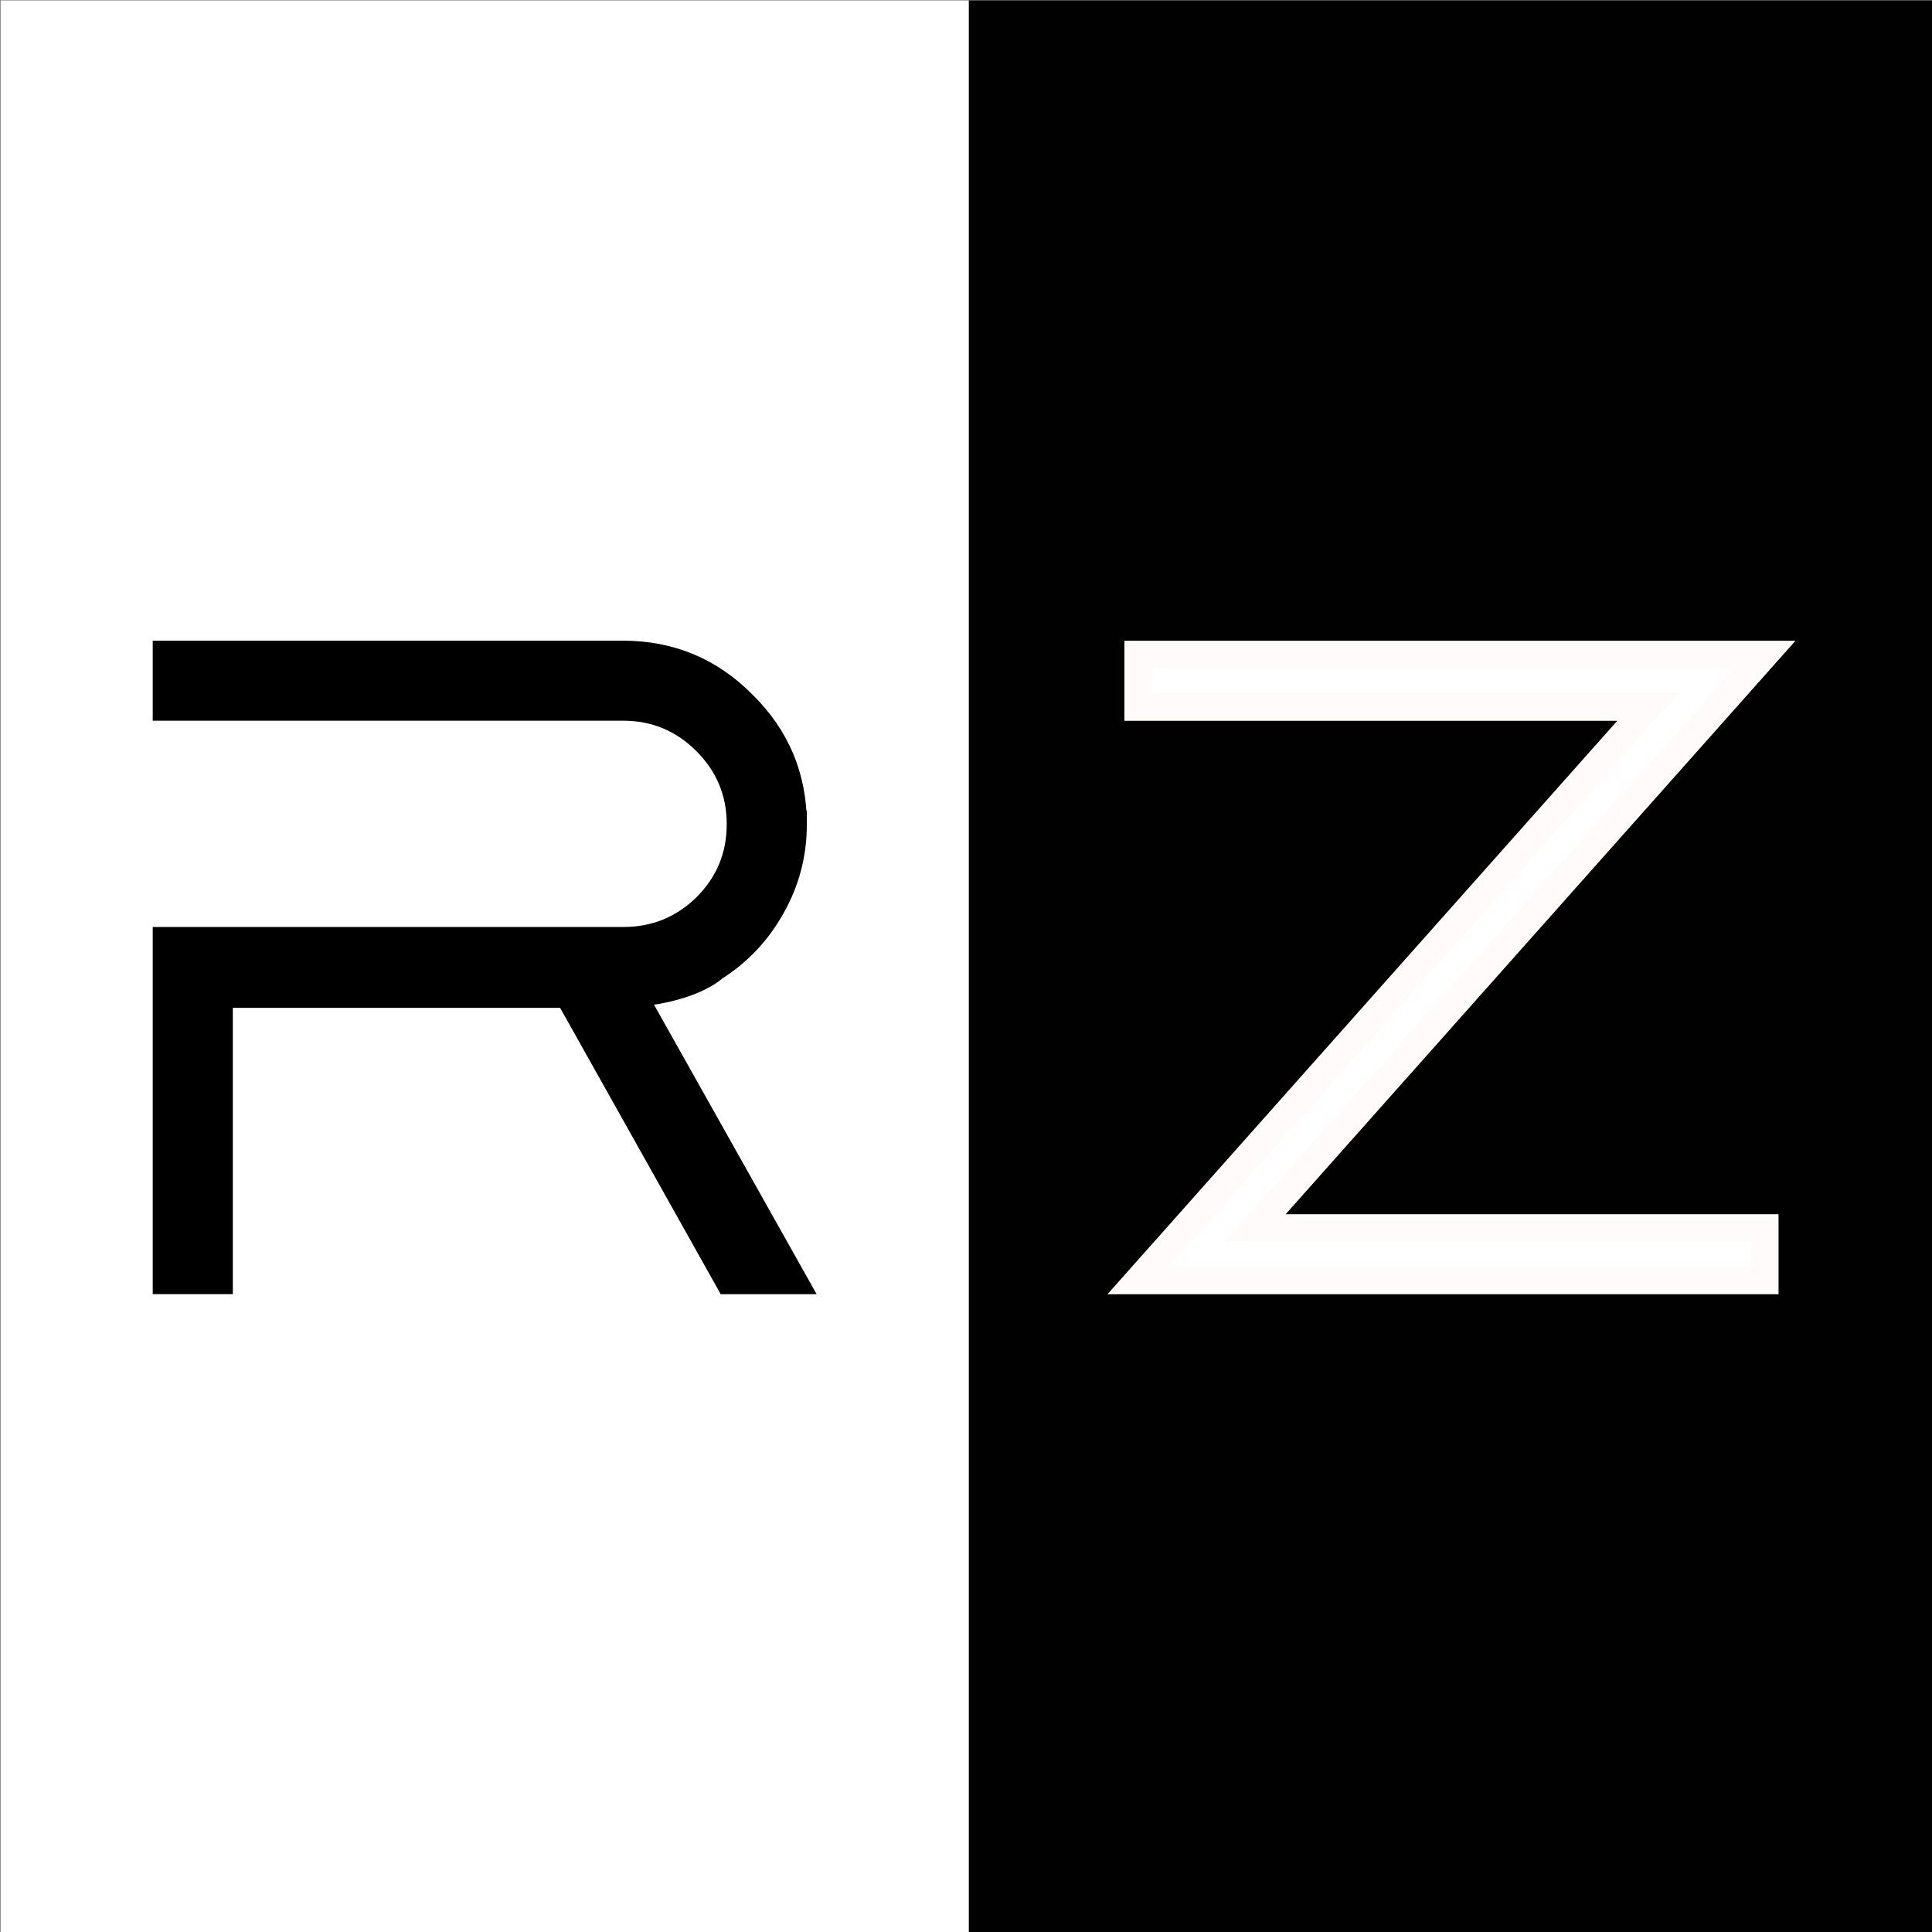
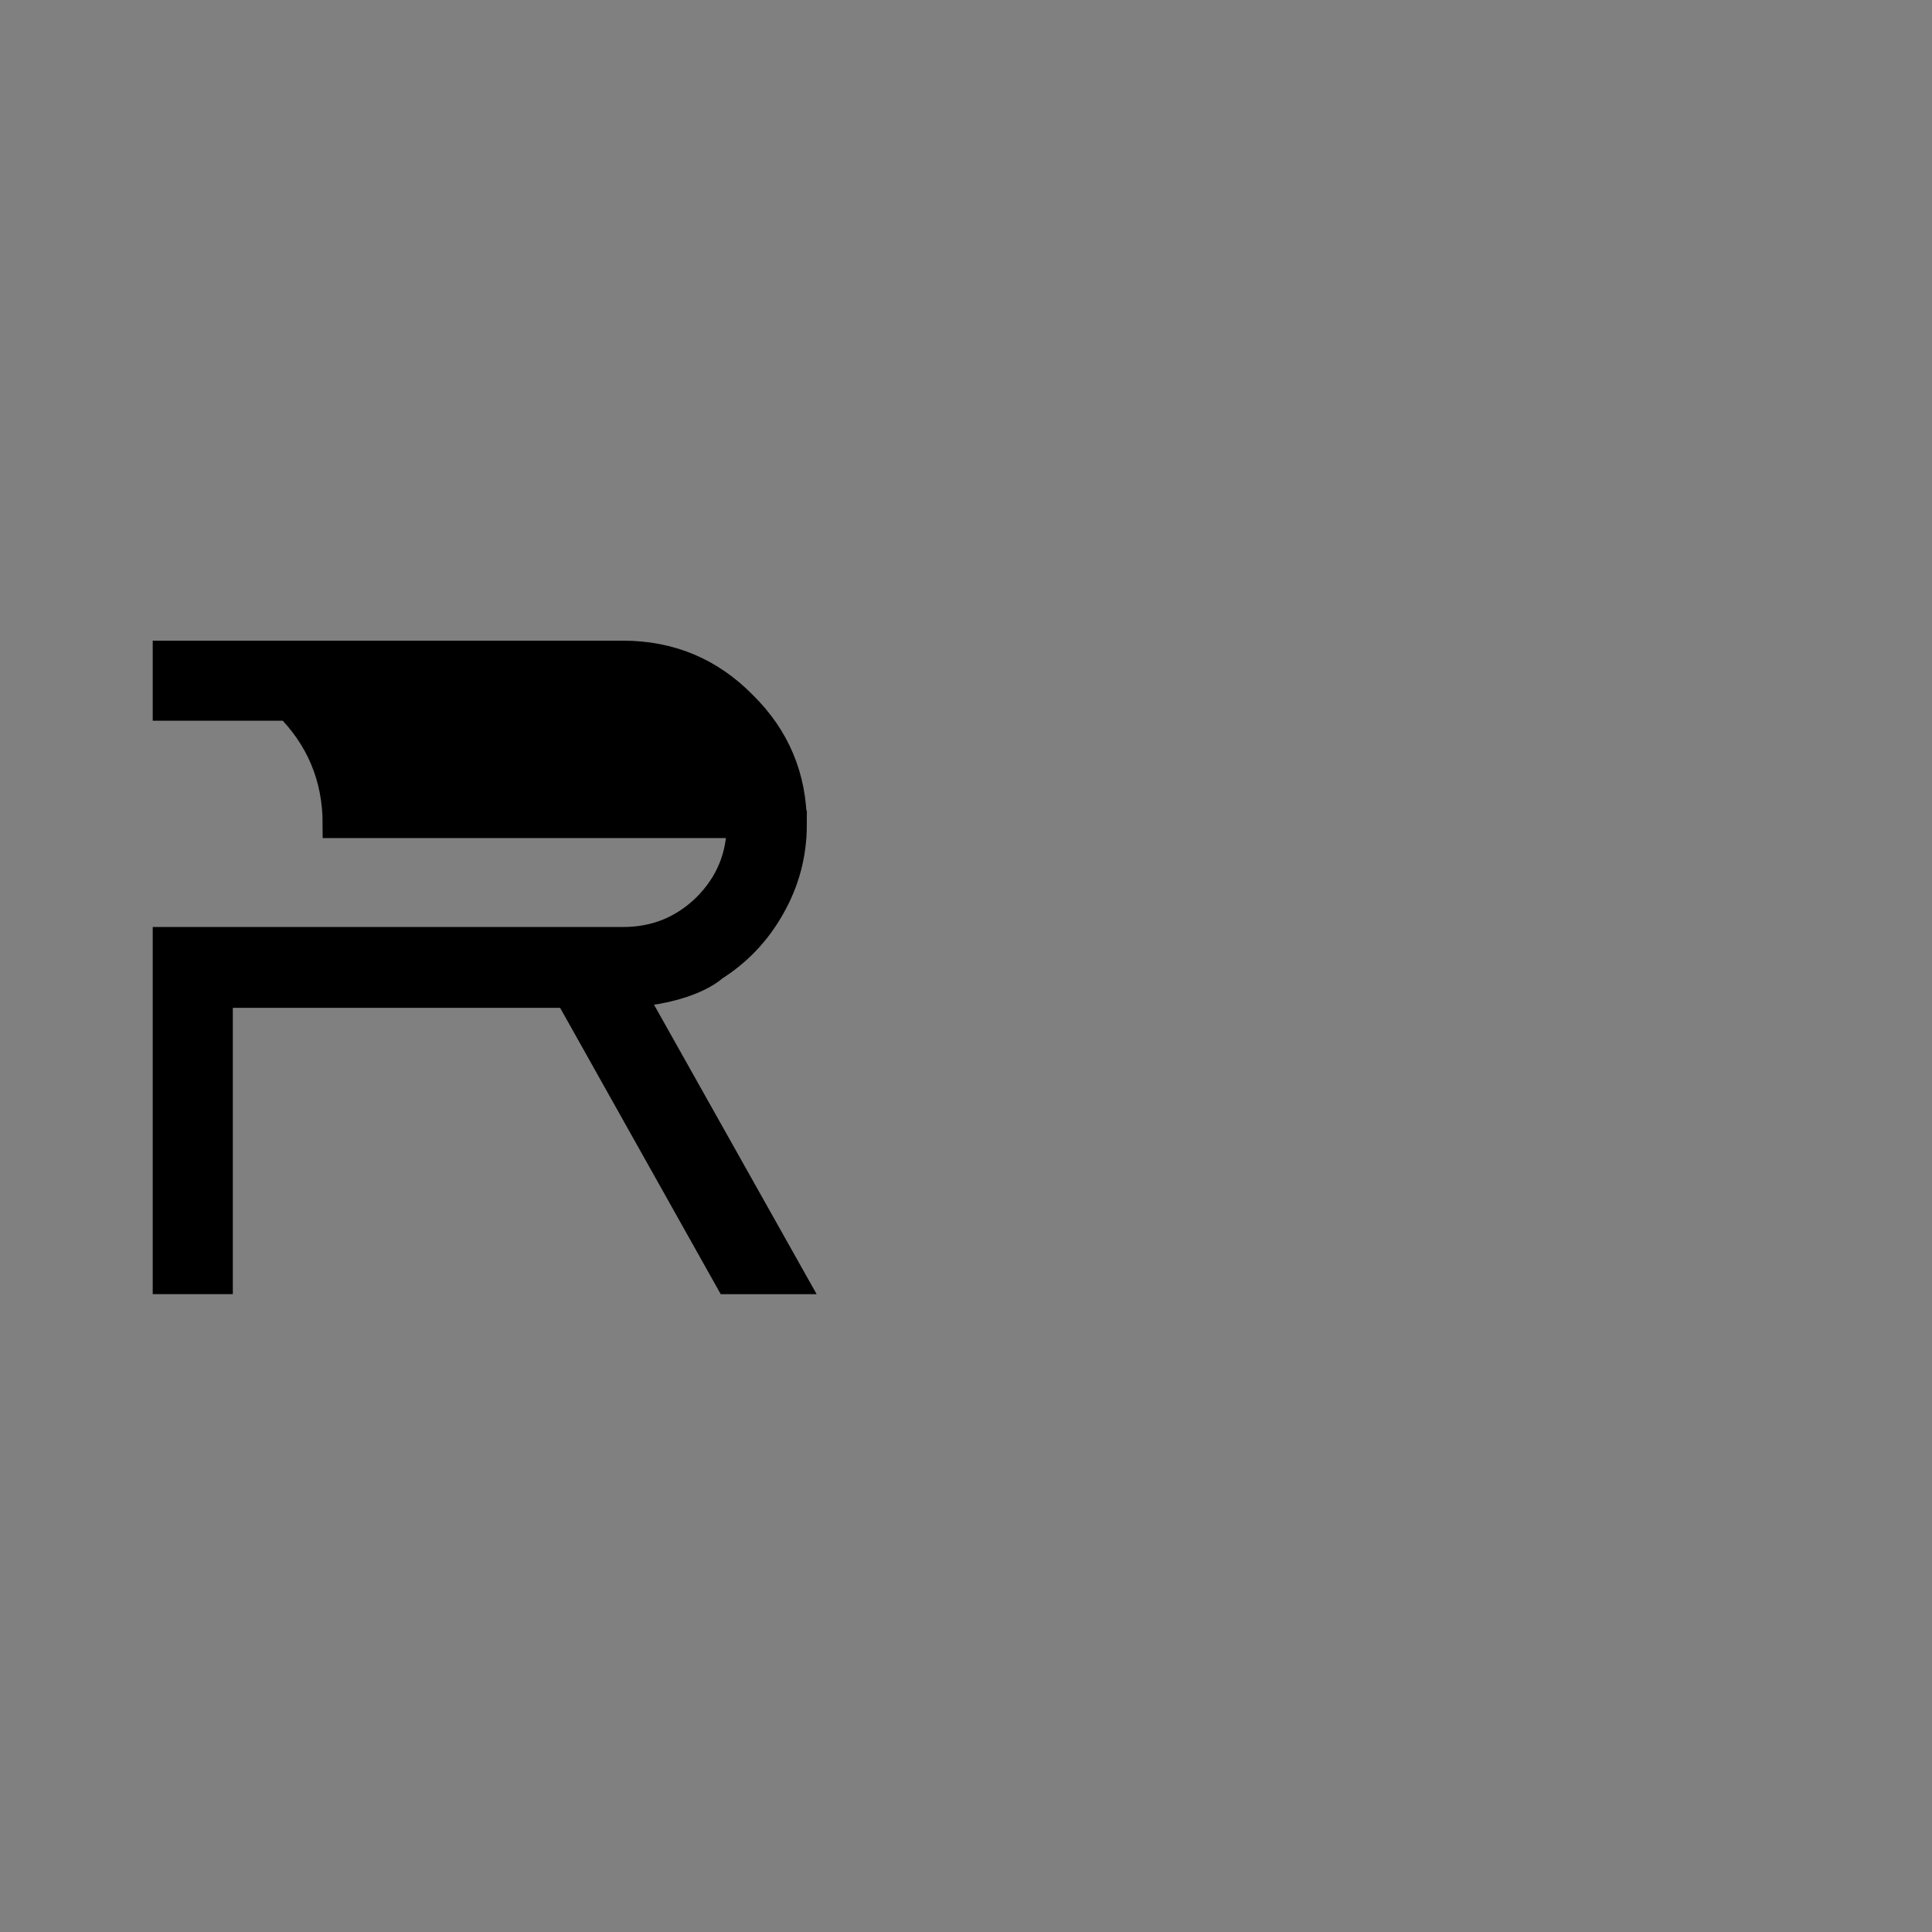
<svg xmlns="http://www.w3.org/2000/svg" version="1.1" viewBox="0 0 720 720">
  <rect x="0" y="0" width="720" height="720" fill="#808080" stroke="none" />
  <g transform="matrix(1.029 0 0 1.029 -406.02 -45.92)">
    <g transform="matrix(3.78,0,0,3.78,111.32,-229.71)">
      <g transform="matrix(.999 0 0 .998 .088 .202)">
-         <rect x="167.83" y="72.565" width="92.585" height="185.66" fill-opacity=".995" stop-color="#000000" />
-         <rect x="74.988" y="72.565" width="92.843" height="185.66" fill="#fff" fill-opacity=".995" stop-color="#000000" />
        <g transform="matrix(7.988,0,0,7.988,-108.61,-629.97)" fill="#fff" stroke-width=".332">
-           <path d="m44.164 95.81-6.121 6.892h6.121v0.63h-7.522l6.121-6.892h-6.121v-0.63z" fill="#fff" stroke="#fffbfb" stroke-width=".332" style="white-space:pre" />
-         </g>
-         <path d="m150.98 151.65c0 2.854-0.701 5.508-2.103 7.961-1.352 2.403-3.179 4.331-5.482 5.783 0 0-2.222 2.232-8.713 2.554h-38.754v27.488h-5.032v-32.596h43.786c3.104 0 5.758-1.077 7.961-3.229 2.203-2.203 3.304-4.857 3.304-7.961 0-3.104-1.101-5.758-3.304-7.961s-4.857-3.305-7.961-3.305h-43.786v-5.032h43.786c4.506 0 8.337 1.602 11.491 4.807 3.204 3.154 4.807 6.985 4.807 11.491zm-16.514 14.363 16.514 29.424h-6.159l-15.533-27.722zm16.514-14.363c0 2.854-0.701 5.508-2.103 7.961-1.352 2.403-3.179 4.331-5.482 5.783 0 0-2.222 2.232-8.713 2.554h-38.754v27.488h-5.032v-32.596h43.786c3.104 0 5.758-1.077 7.961-3.229 2.203-2.203 3.304-4.857 3.304-7.961 0-3.104-1.101-5.758-3.304-7.961s-4.857-3.305-7.961-3.305h-43.786v-5.032h43.786c4.506 0 8.337 1.602 11.491 4.807 3.204 3.154 4.807 6.985 4.807 11.491z" stroke="#000" stroke-width="2.651" style="white-space:pre" />
+           </g>
+         <path d="m150.98 151.65c0 2.854-0.701 5.508-2.103 7.961-1.352 2.403-3.179 4.331-5.482 5.783 0 0-2.222 2.232-8.713 2.554h-38.754v27.488h-5.032v-32.596h43.786c3.104 0 5.758-1.077 7.961-3.229 2.203-2.203 3.304-4.857 3.304-7.961 0-3.104-1.101-5.758-3.304-7.961s-4.857-3.305-7.961-3.305h-43.786v-5.032h43.786c4.506 0 8.337 1.602 11.491 4.807 3.204 3.154 4.807 6.985 4.807 11.491zm-16.514 14.363 16.514 29.424h-6.159l-15.533-27.722zm16.514-14.363c0 2.854-0.701 5.508-2.103 7.961-1.352 2.403-3.179 4.331-5.482 5.783 0 0-2.222 2.232-8.713 2.554h-38.754v27.488h-5.032v-32.596h43.786c3.104 0 5.758-1.077 7.961-3.229 2.203-2.203 3.304-4.857 3.304-7.961 0-3.104-1.101-5.758-3.304-7.961s-4.857-3.305-7.961-3.305h-43.786v-5.032c4.506 0 8.337 1.602 11.491 4.807 3.204 3.154 4.807 6.985 4.807 11.491z" stroke="#000" stroke-width="2.651" style="white-space:pre" />
      </g>
    </g>
  </g>
</svg>